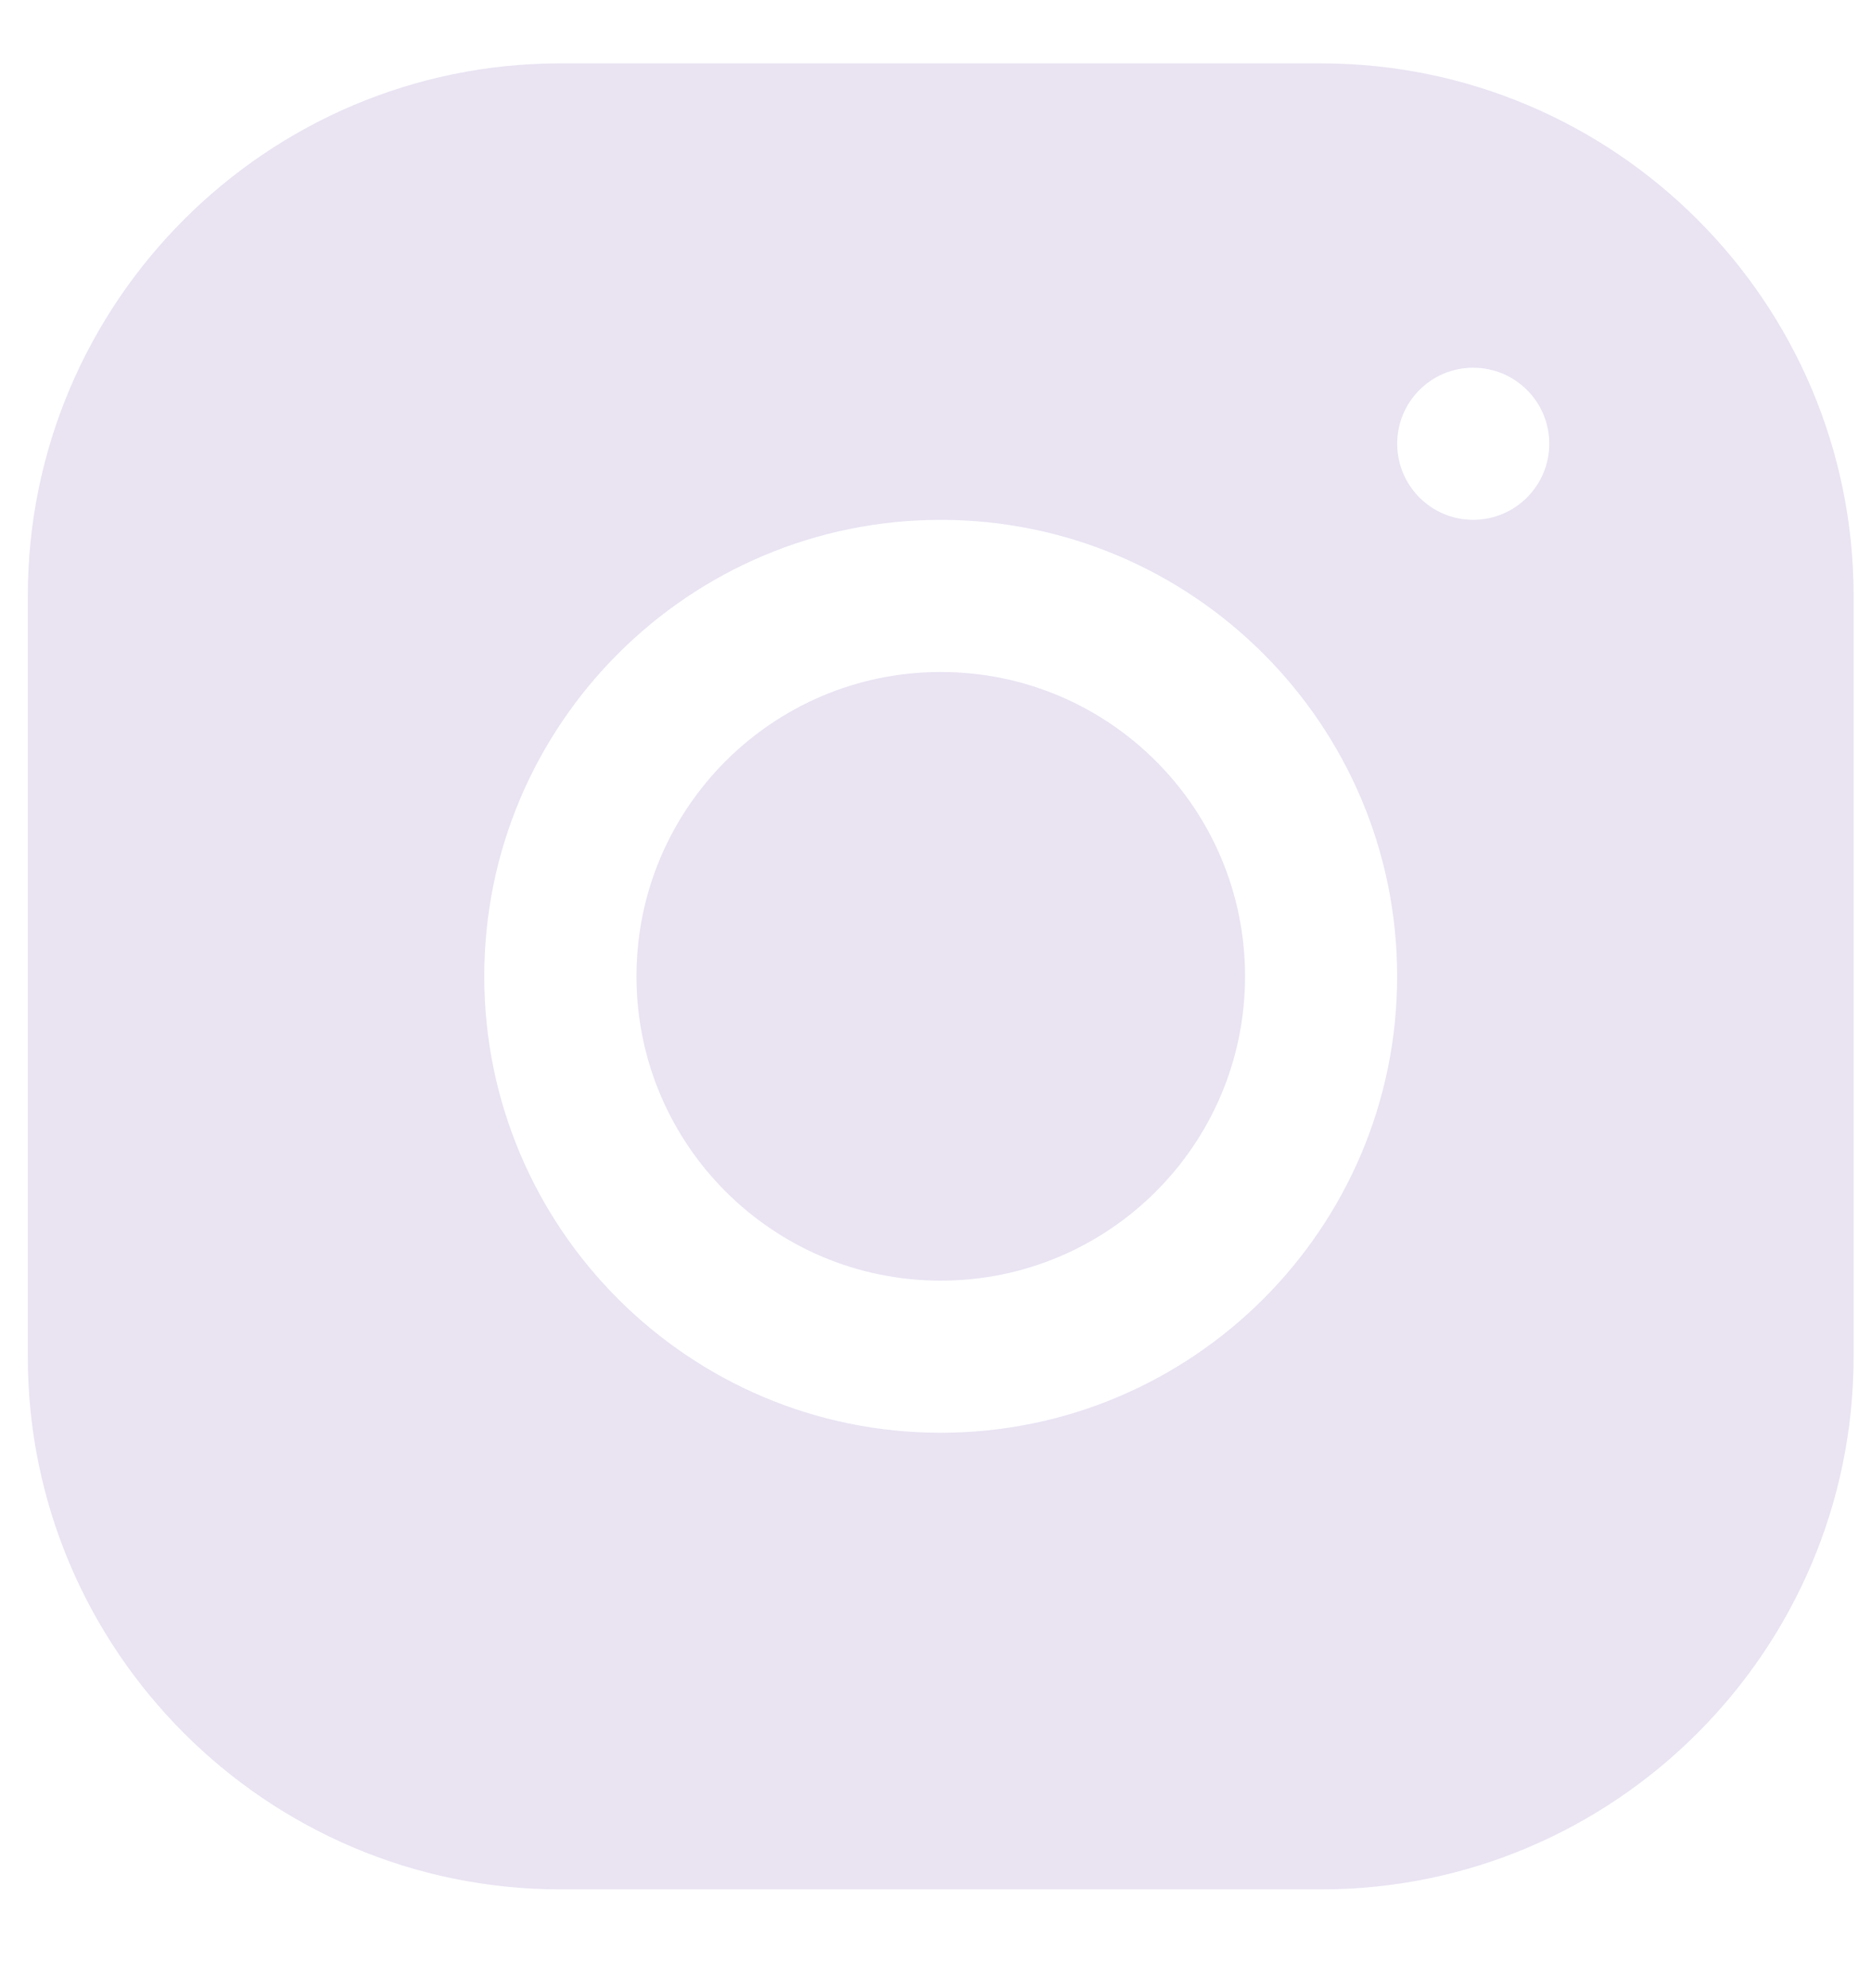
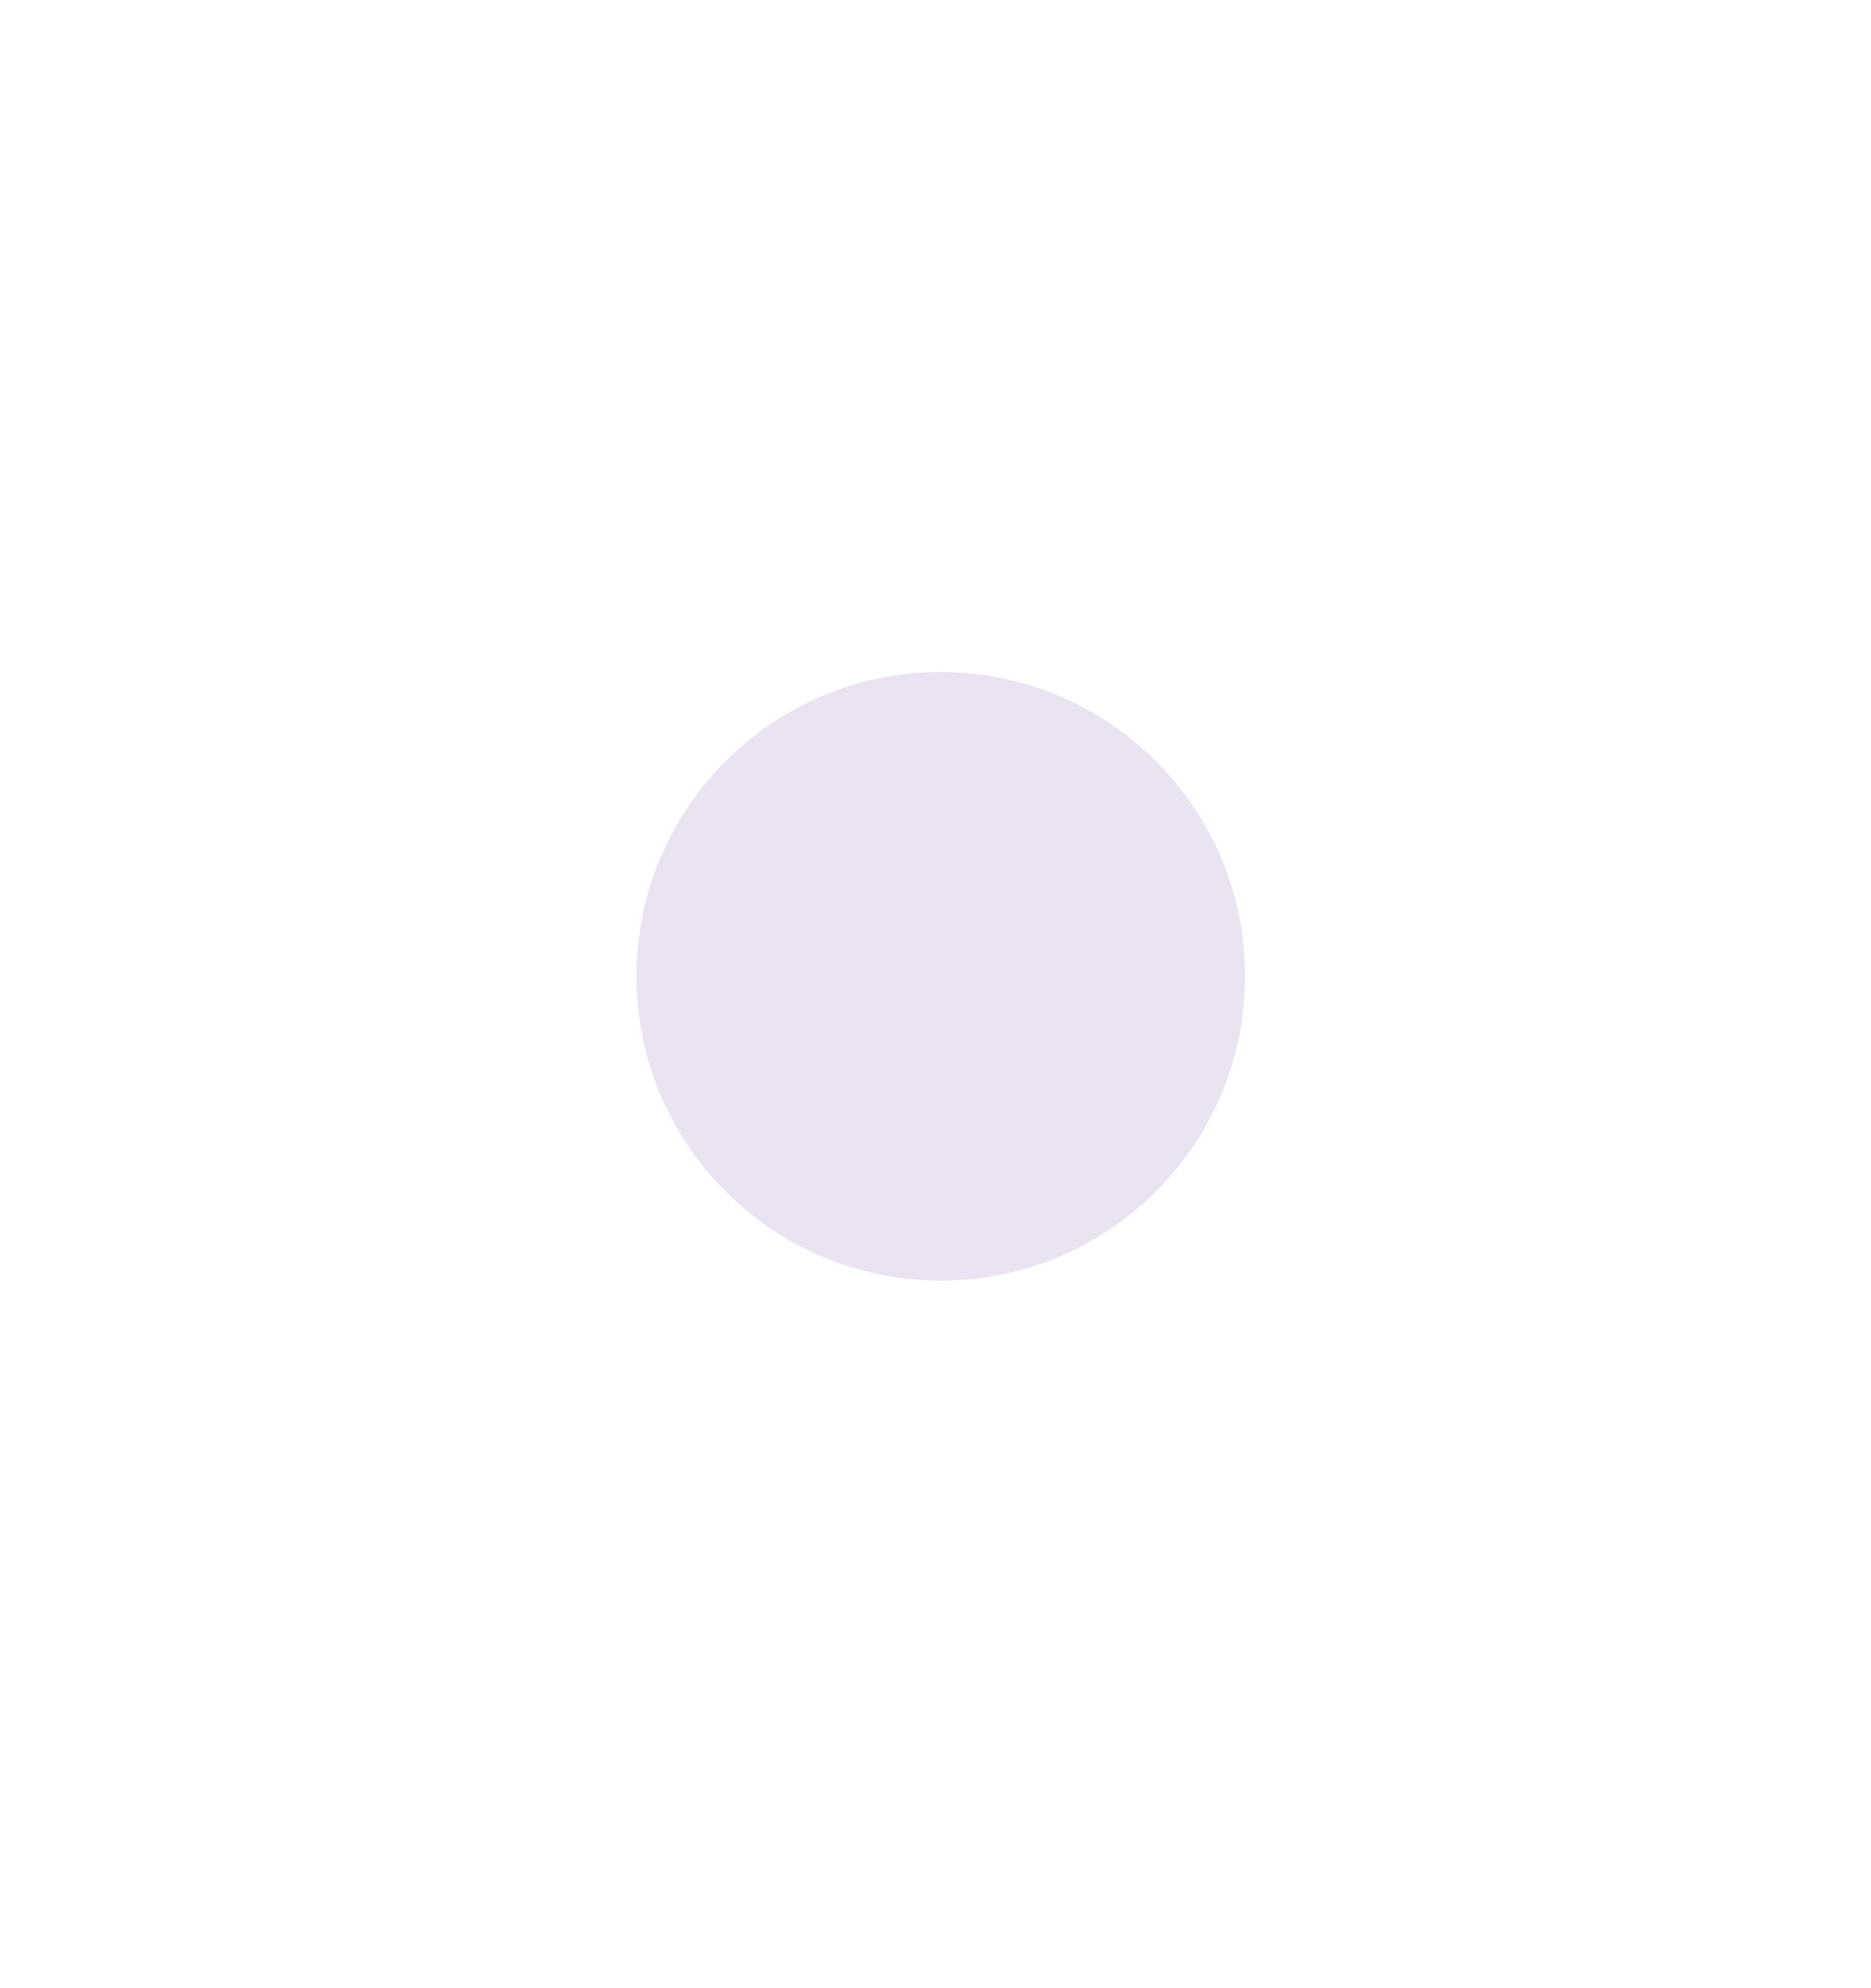
<svg xmlns="http://www.w3.org/2000/svg" width="16" height="17" viewBox="0 0 16 17" fill="none">
-   <path d="M8.045 10.95C9.482 10.95 10.647 9.785 10.647 8.348C10.647 6.911 9.482 5.746 8.045 5.746C6.608 5.746 5.443 6.911 5.443 8.348C5.443 9.785 6.608 10.95 8.045 10.95Z" fill="#E9E3F2" />
-   <path d="M11.296 0.542H4.791C2.281 0.542 0.238 2.585 0.238 5.096V11.601C0.238 14.112 2.281 16.155 4.792 16.155H11.298C13.808 16.155 15.851 14.111 15.851 11.6V5.095C15.851 2.584 13.808 0.542 11.296 0.542ZM8.044 12.251C5.892 12.251 4.141 10.501 4.141 8.348C4.141 6.195 5.892 4.445 8.044 4.445C10.197 4.445 11.948 6.195 11.948 8.348C11.948 10.501 10.197 12.251 8.044 12.251ZM12.598 4.445C12.239 4.445 11.948 4.153 11.948 3.794C11.948 3.435 12.239 3.144 12.598 3.144C12.957 3.144 13.249 3.435 13.249 3.794C13.249 4.153 12.957 4.445 12.598 4.445Z" fill="#E9E3F2" />
+   <path d="M8.045 10.95C9.482 10.95 10.647 9.785 10.647 8.348C10.647 6.911 9.482 5.746 8.045 5.746C6.608 5.746 5.443 6.911 5.443 8.348C5.443 9.785 6.608 10.95 8.045 10.95" fill="#E9E3F2" />
</svg>